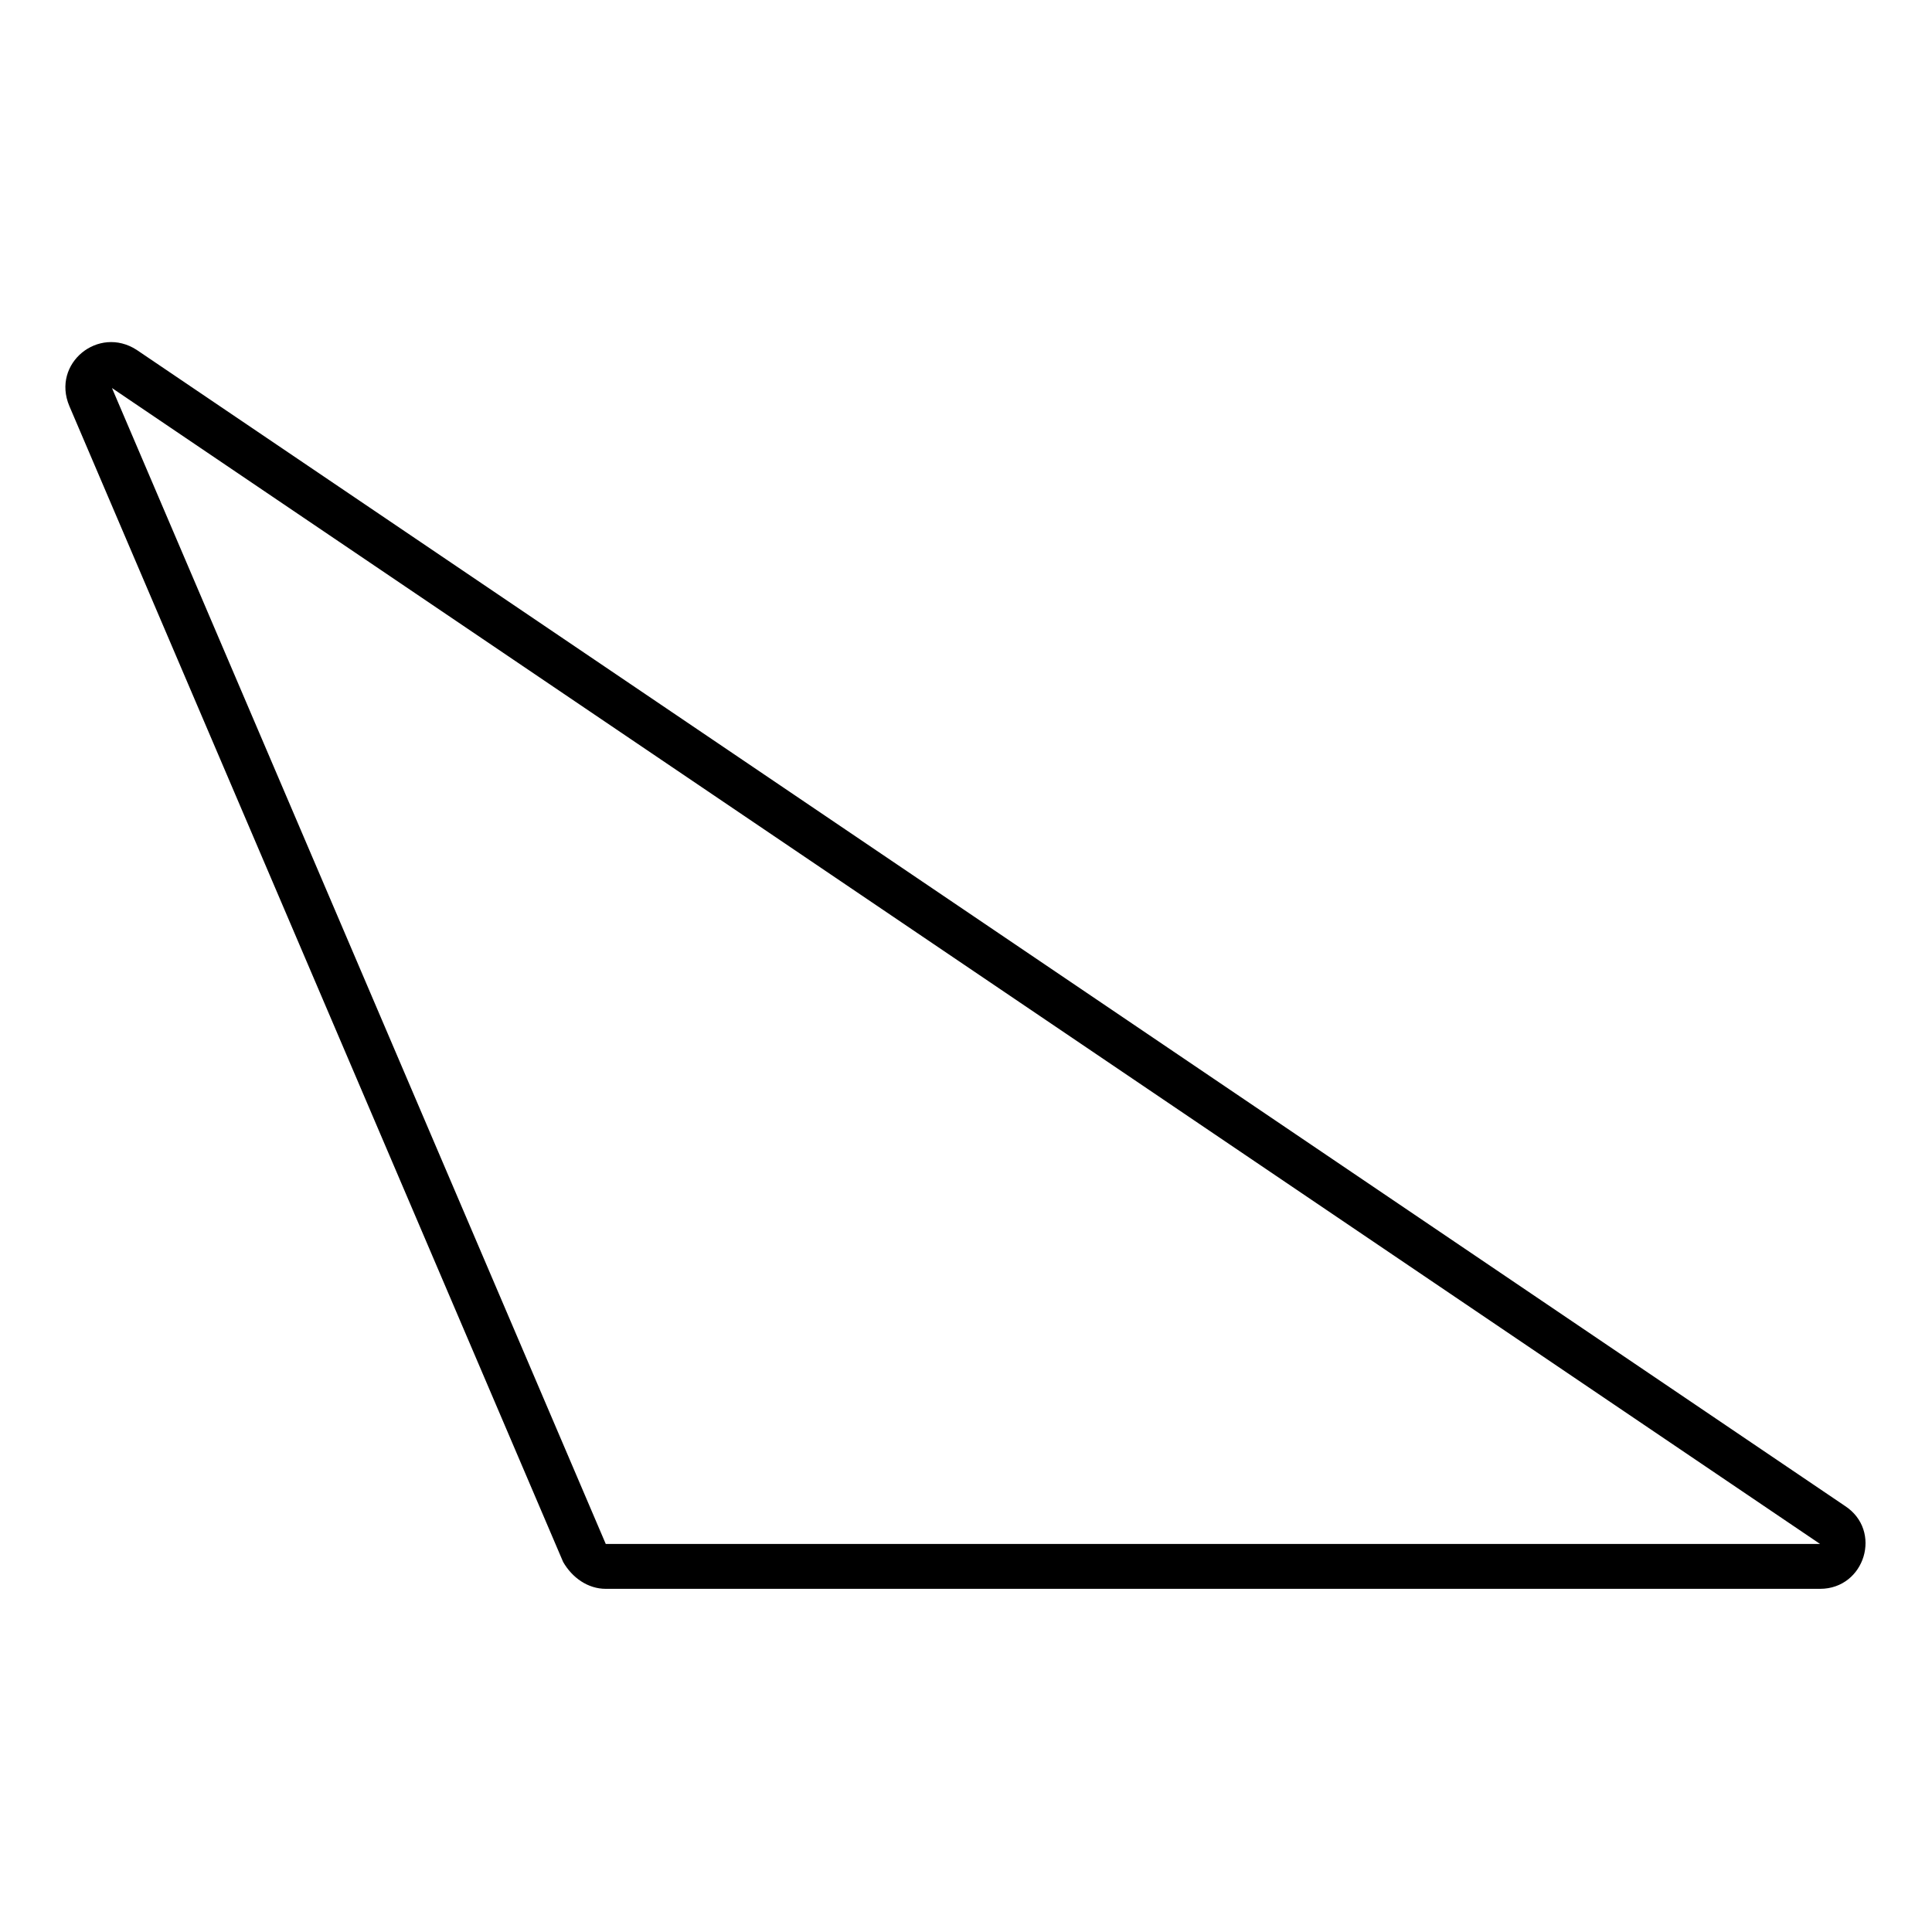
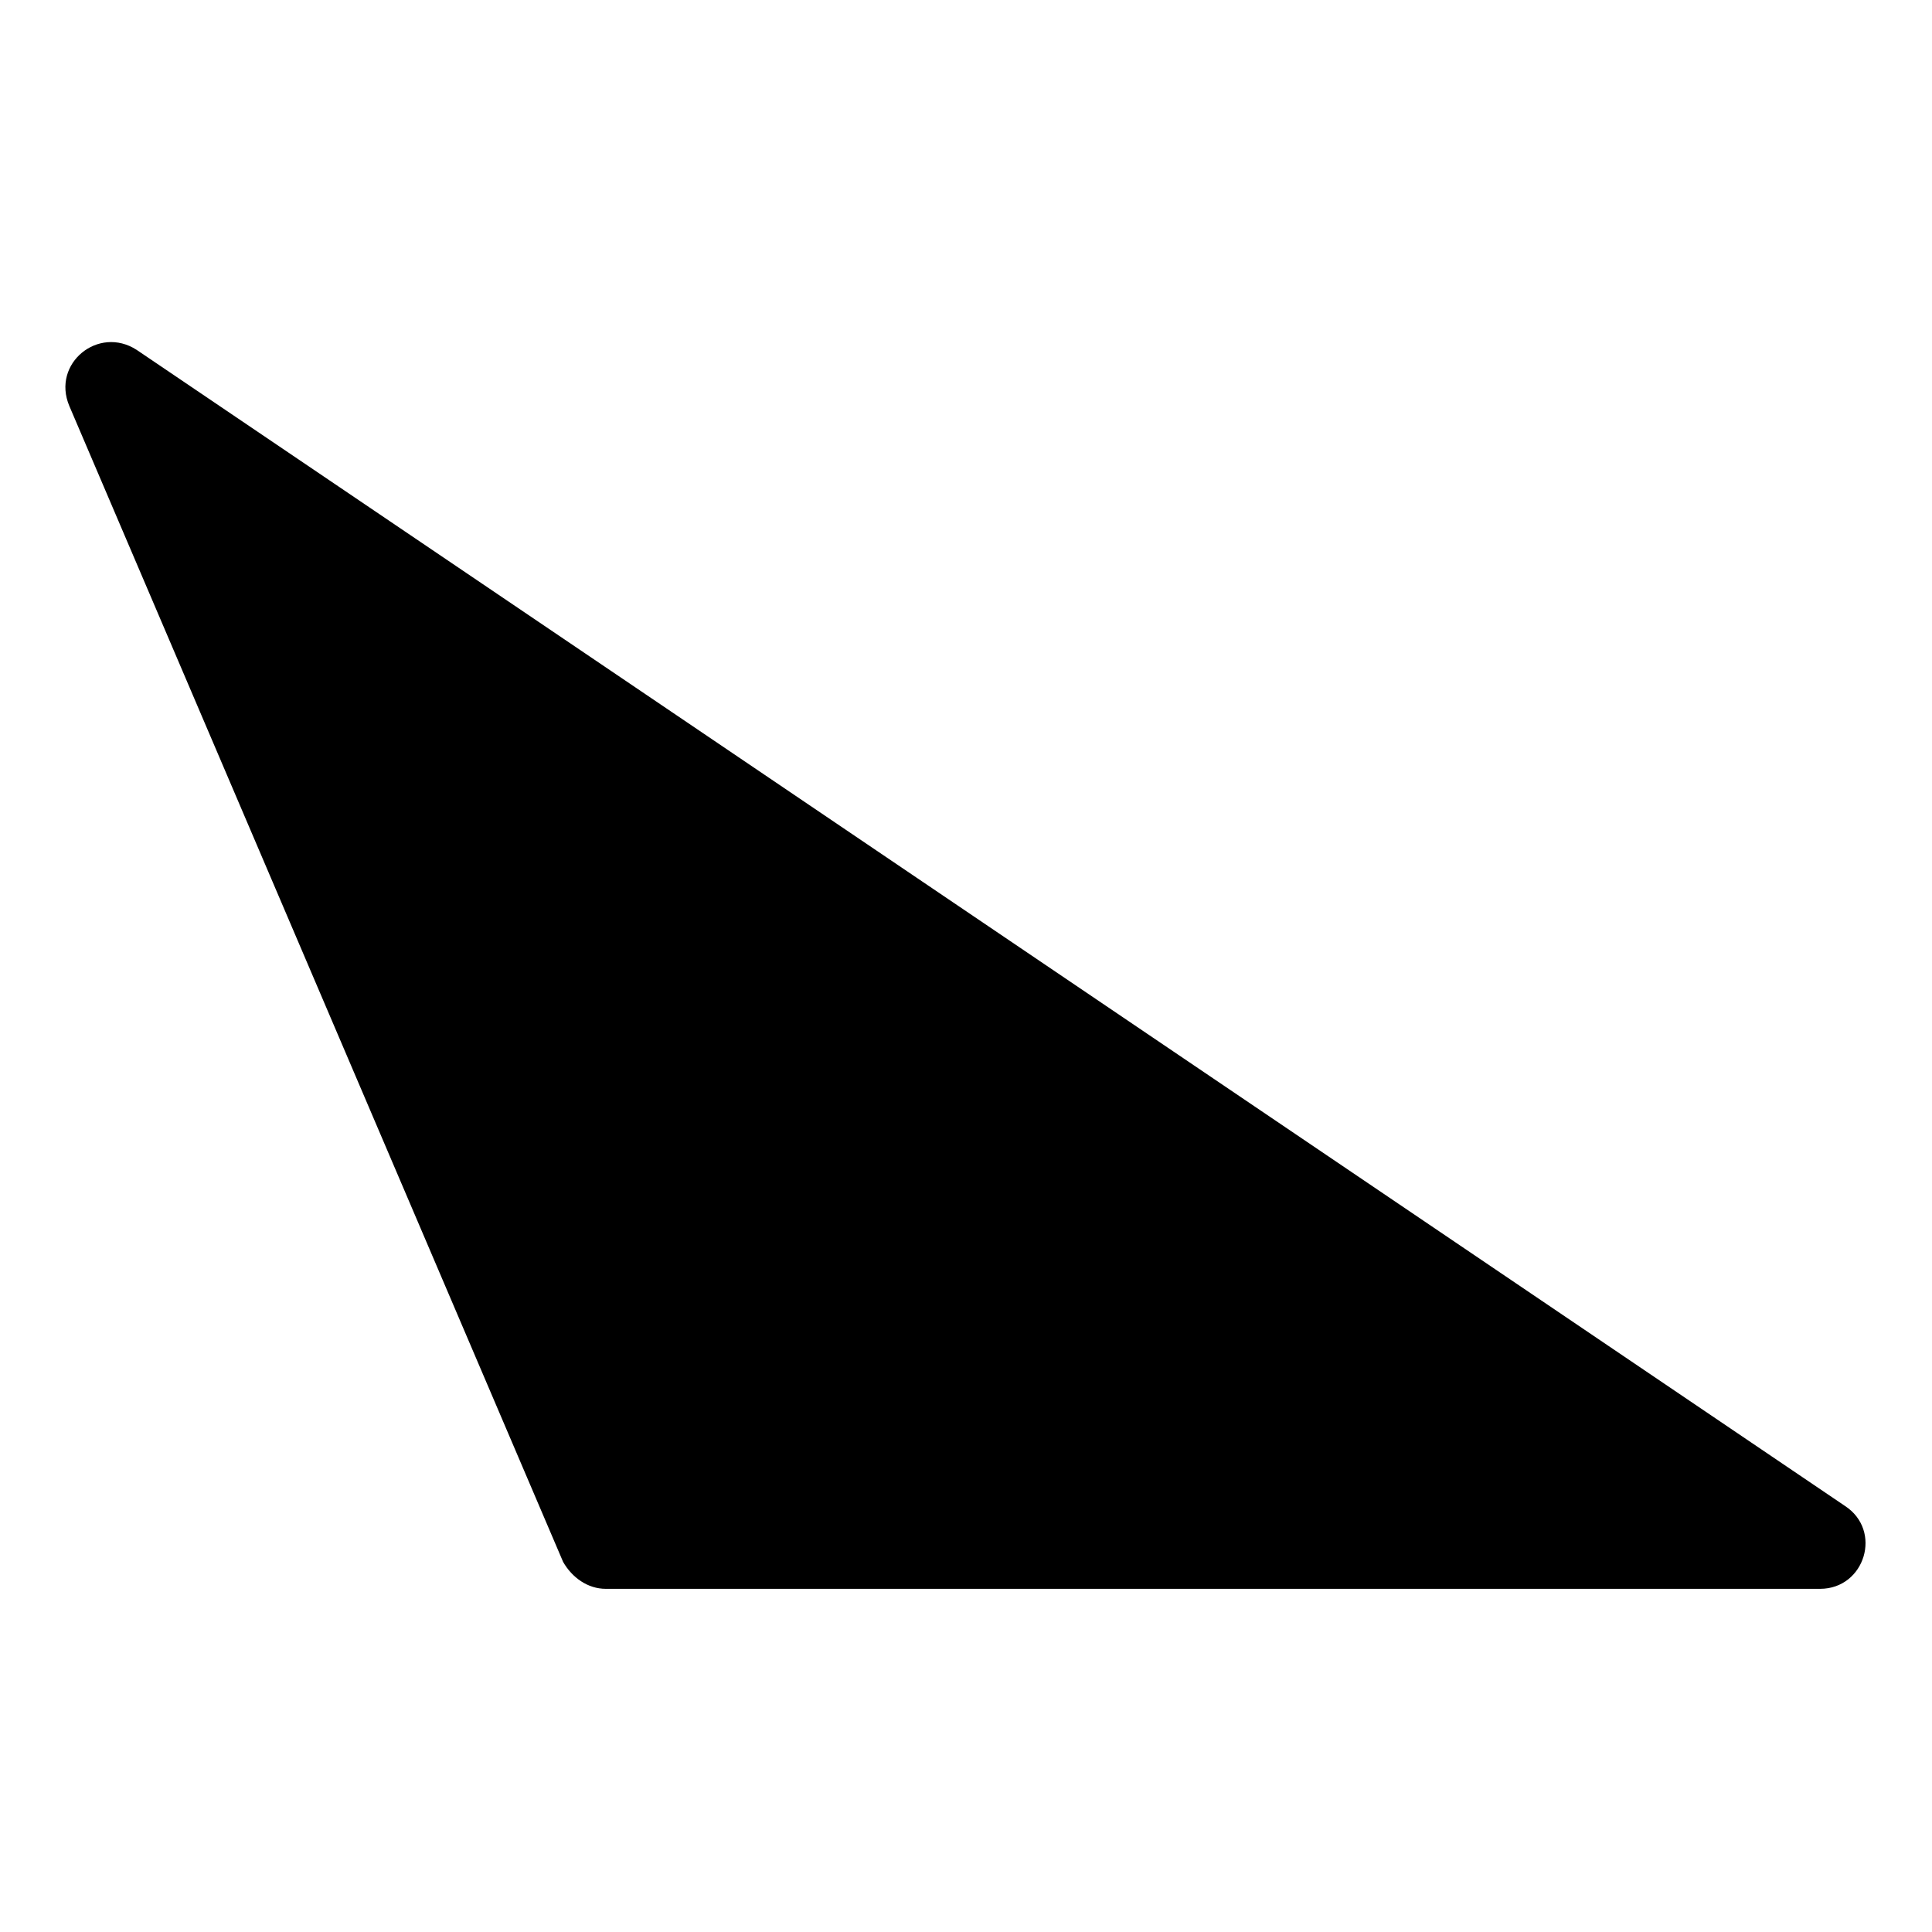
<svg xmlns="http://www.w3.org/2000/svg" fill="#000000" width="800px" height="800px" version="1.1" viewBox="144 144 512 512">
-   <path d="m293.23 557.92-130.86-306.33c-4.758-11.301 7.734-21.414 17.844-14.871l452.66 306.33c10.113 6.543 5.352 22.008-6.543 22.008h-321.8c-4.758 0-8.922-2.973-11.301-7.137zm11.301-4.758-130.86-306.33 452.66 306.33z" fill-rule="evenodd" />
+   <path d="m293.23 557.92-130.86-306.33c-4.758-11.301 7.734-21.414 17.844-14.871l452.66 306.33c10.113 6.543 5.352 22.008-6.543 22.008h-321.8c-4.758 0-8.922-2.973-11.301-7.137zz" fill-rule="evenodd" />
</svg>